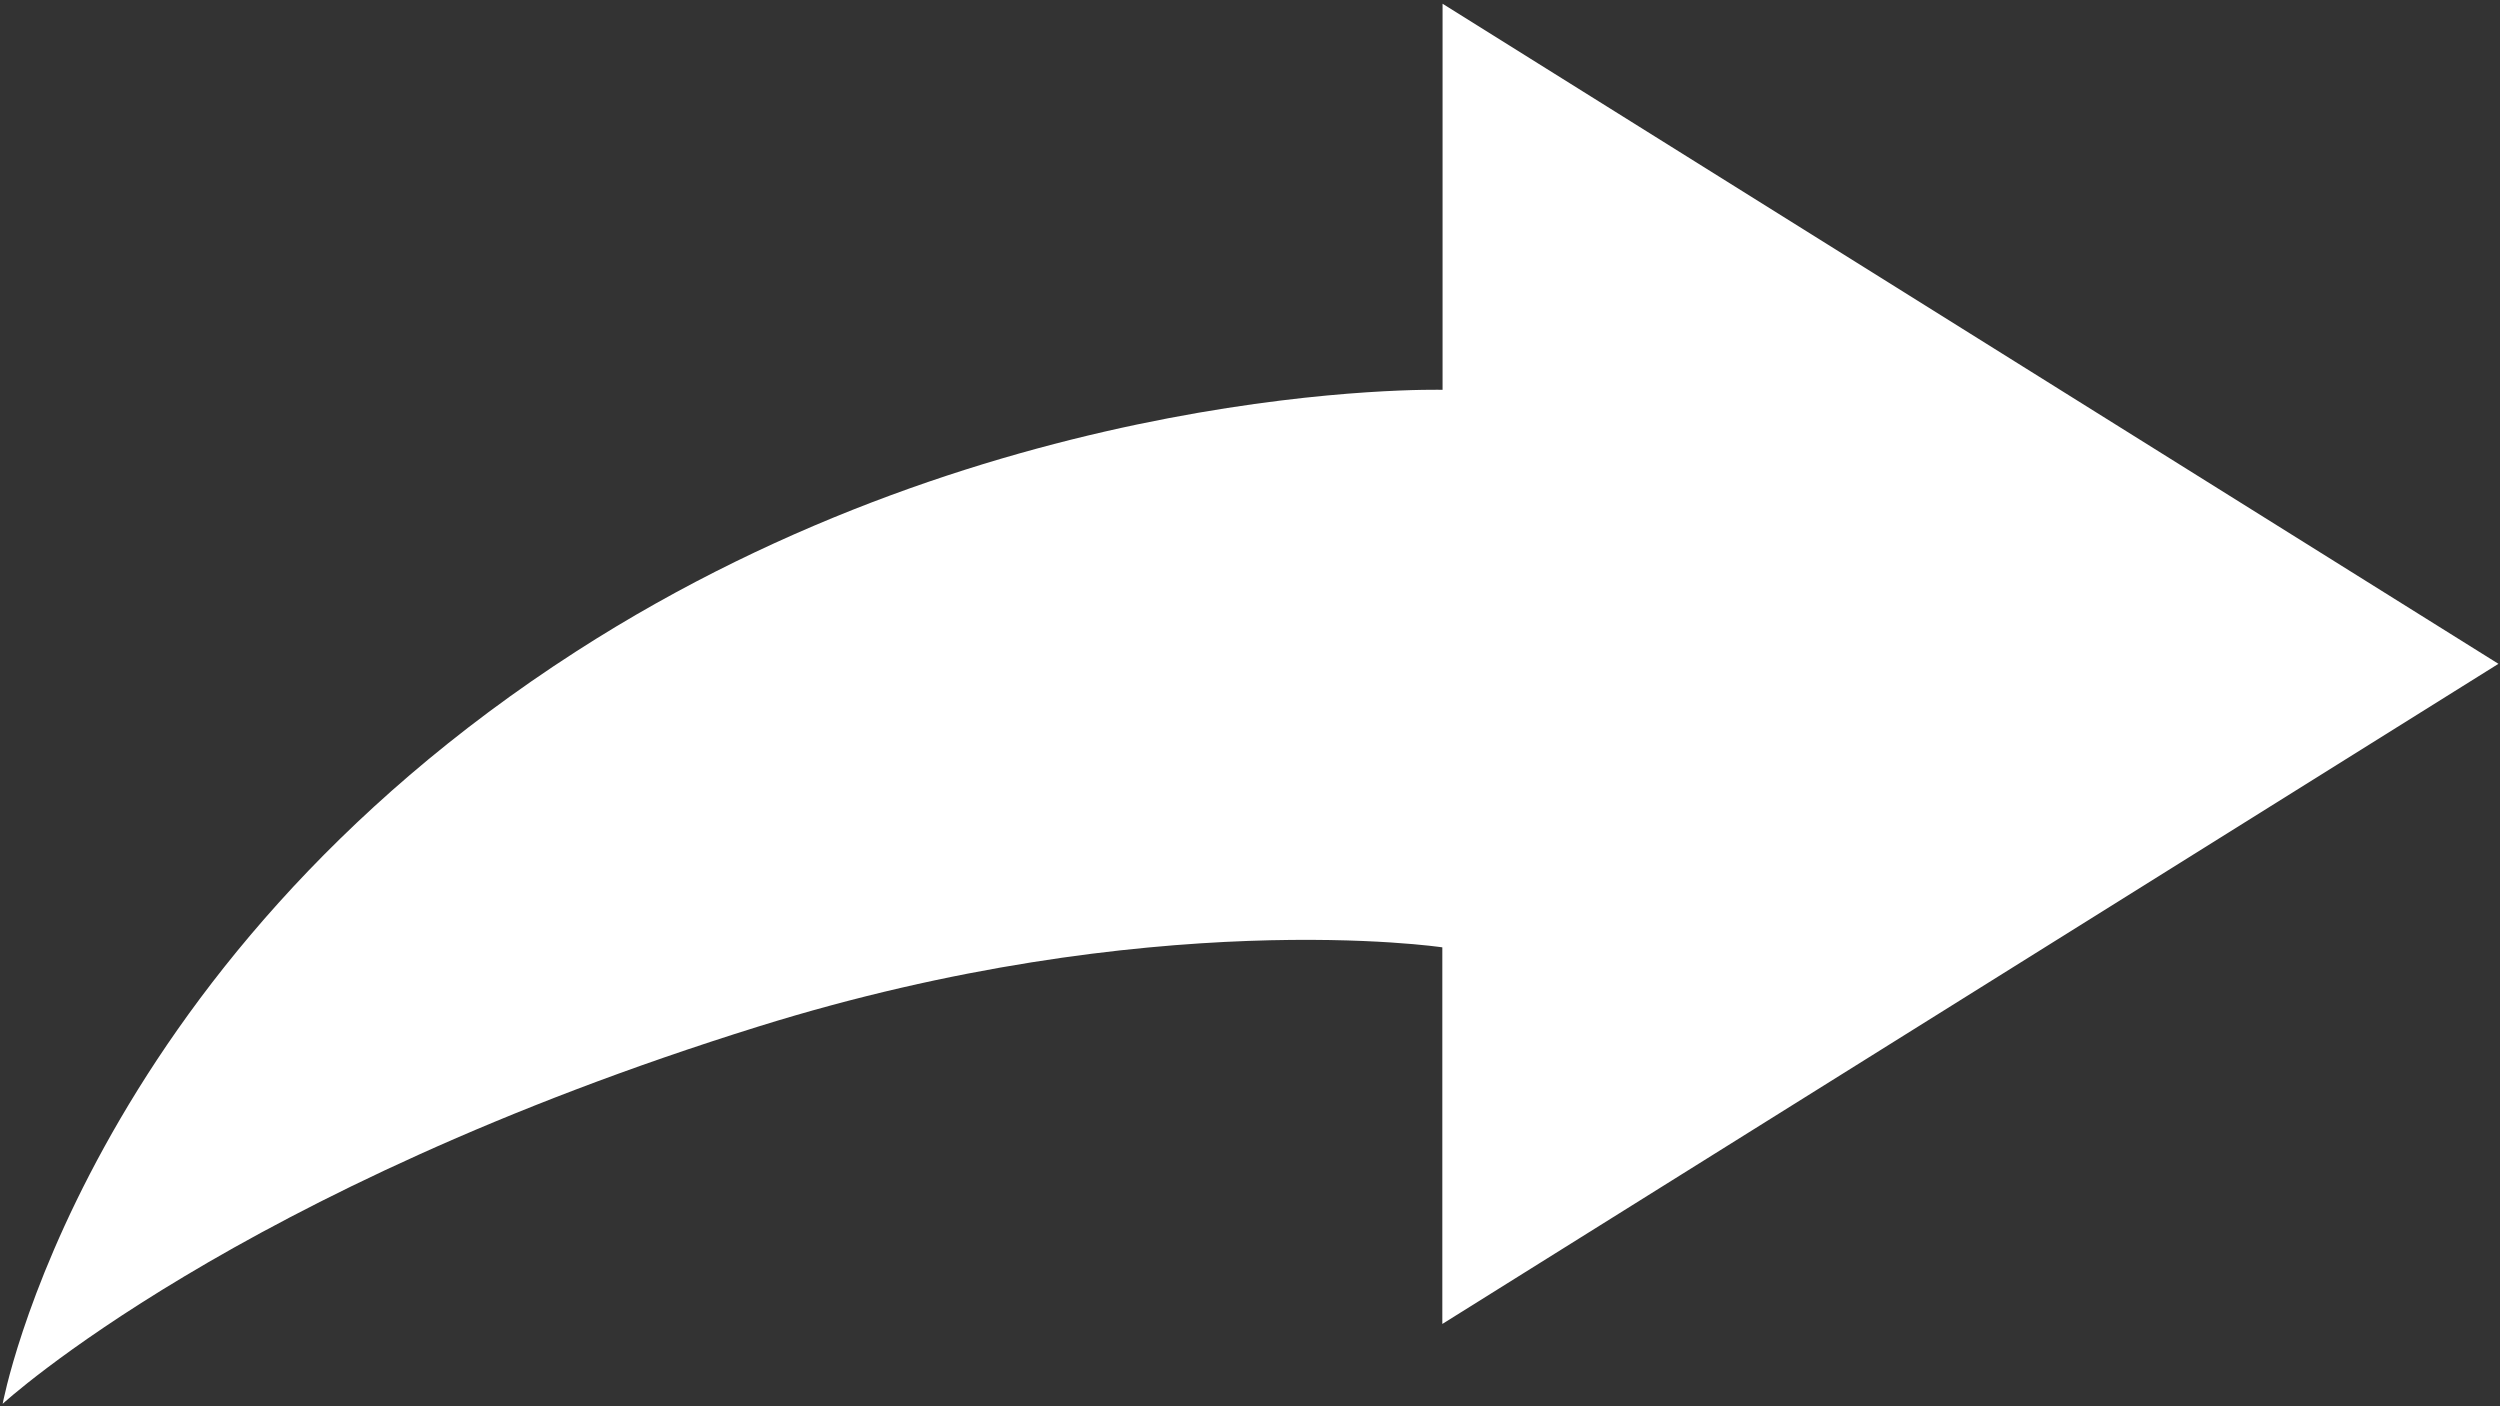
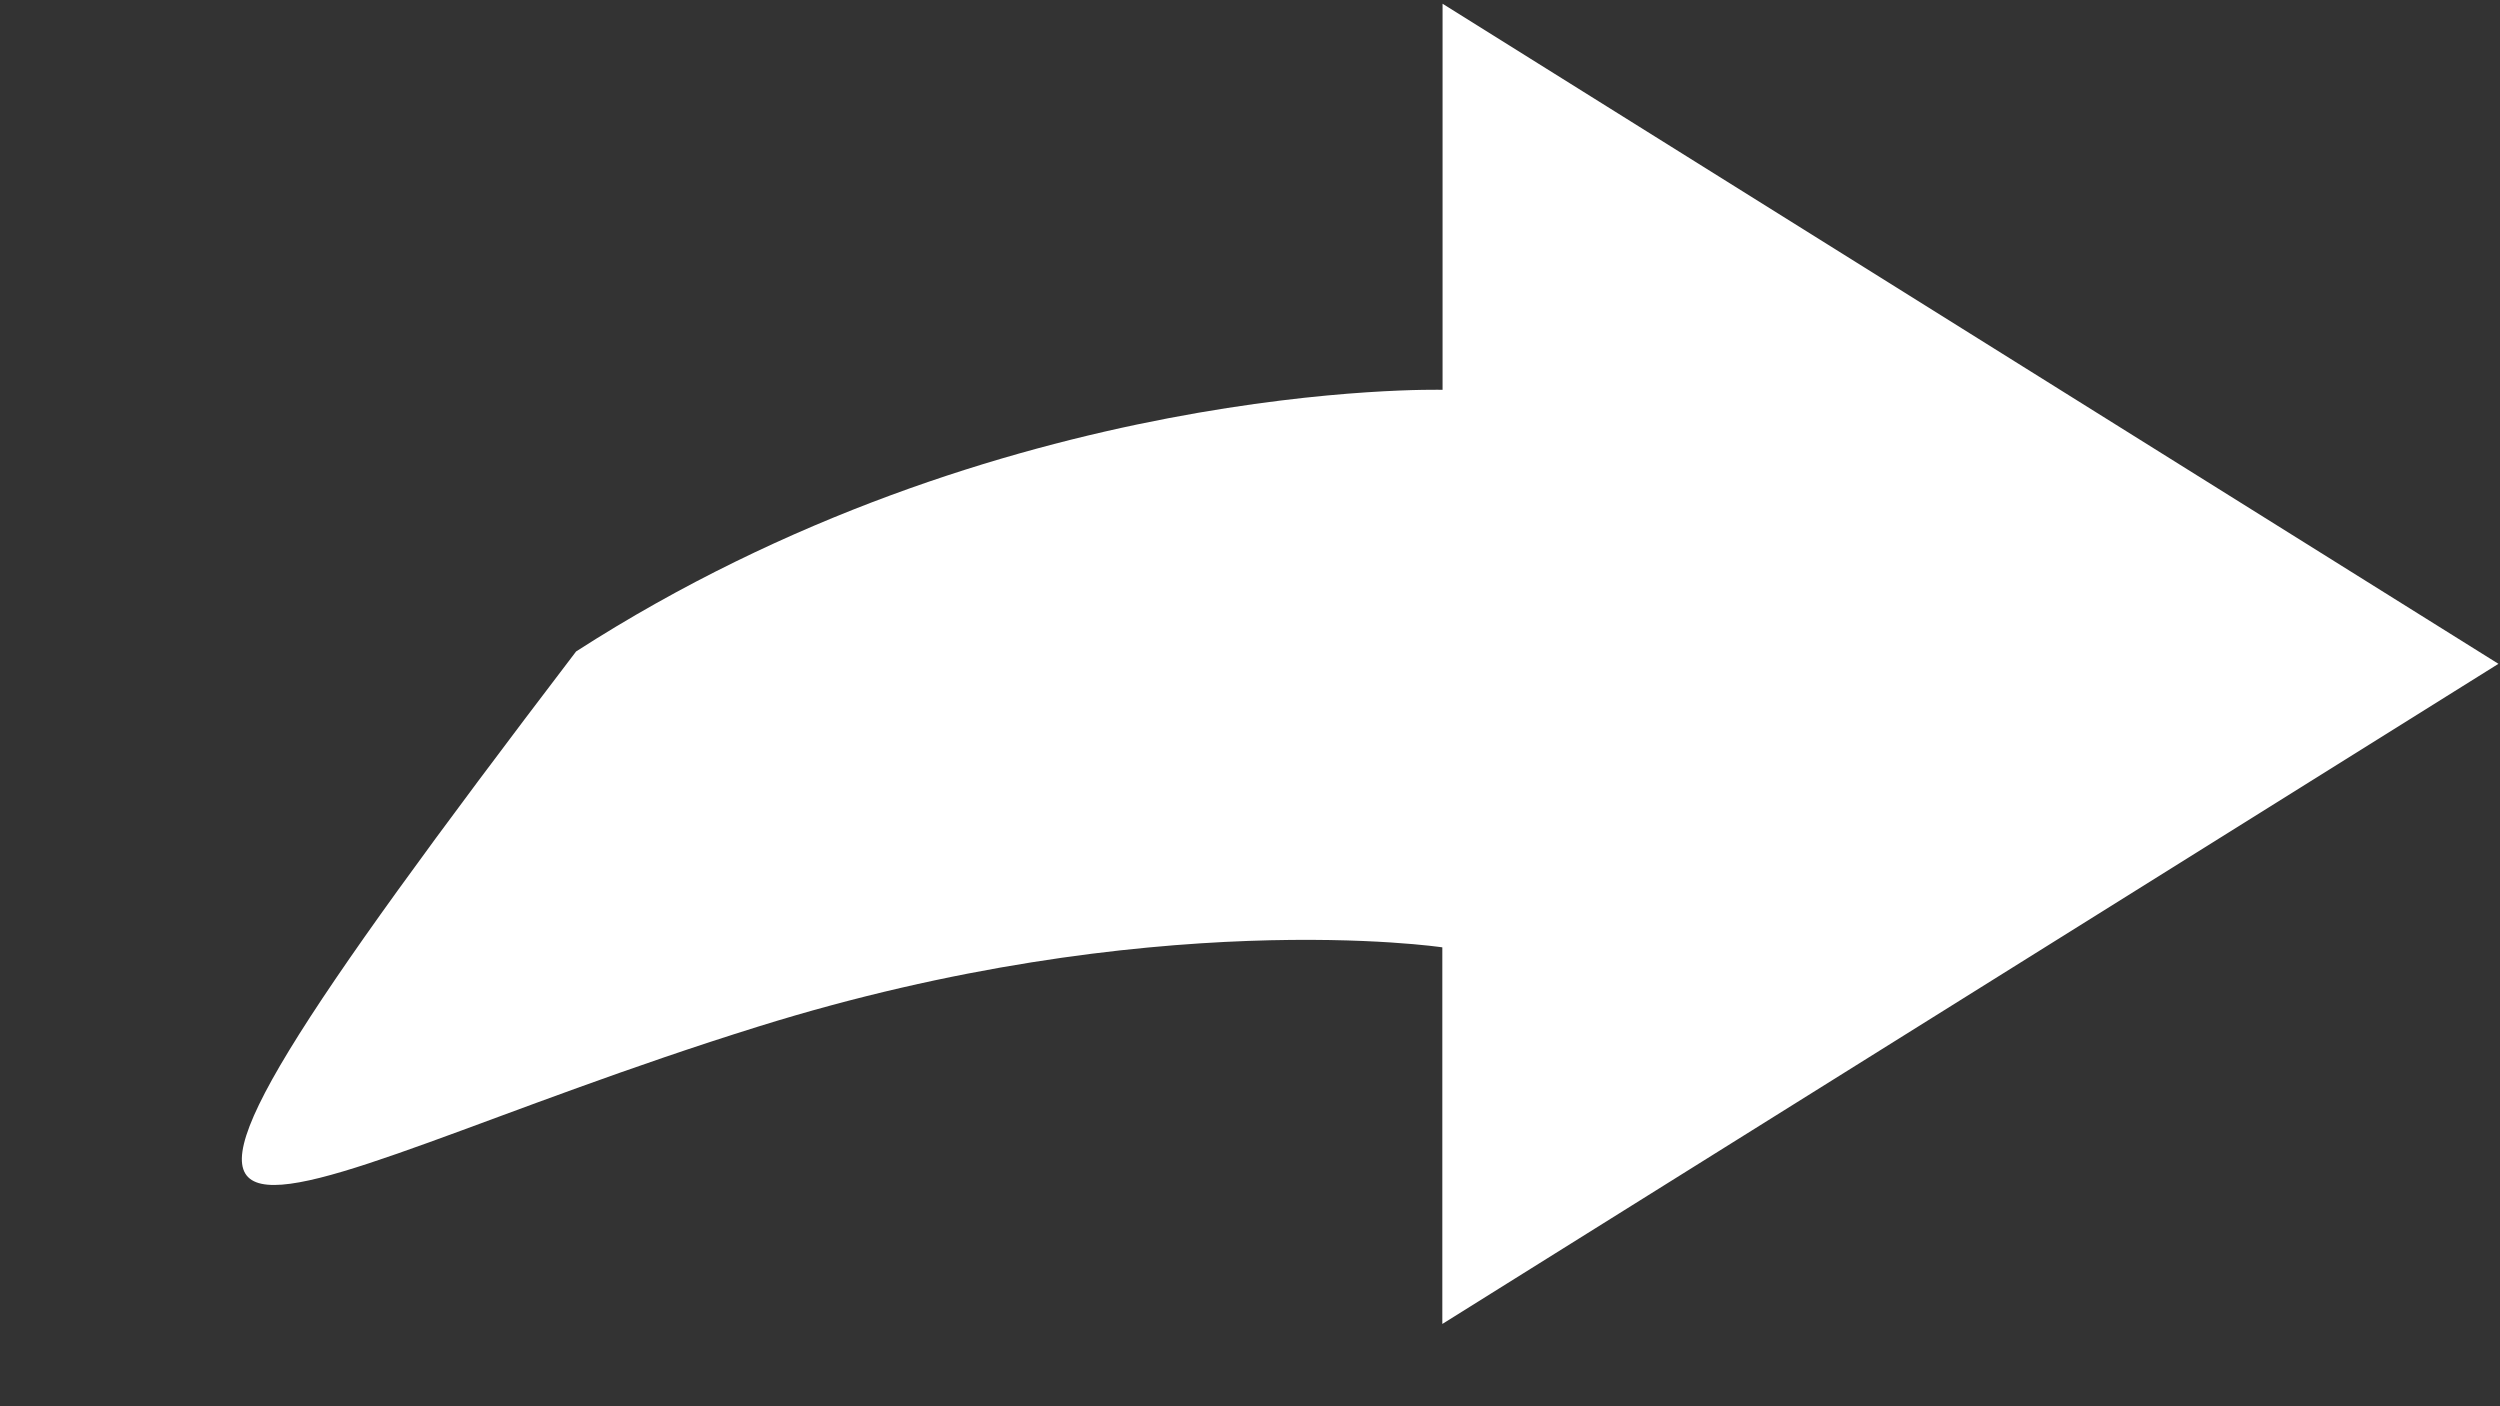
<svg xmlns="http://www.w3.org/2000/svg" width="528px" height="297px" viewBox="0 0 528 297" version="1.1">
  <rect x="0" y="0" width="528" height="297" fill="#333333" stroke="none" />
  <title>safari-pinned-tab</title>
  <desc>Created with Sketch.</desc>
  <g id="Page-1" stroke="none" stroke-width="1" fill="none" fill-rule="evenodd">
    <g id="safari-pinned-tab" fill="#FFFFFF">
-       <path d="M527.67,140.2 L304.67,0.79 L304.67,82.33 C304.67,82.33 211.28,79.9 121.67,137.59 C17.5,204.68 0.56,296.49 0.56,296.49 C0.56,296.49 49.77,251.22 160.21,216.79 C243.29,190.89 304.62,200.08 304.62,200.08 L304.62,279.62 L527.67,140.2 Z" id="Shape" />
+       <path d="M527.67,140.2 L304.67,0.79 L304.67,82.33 C304.67,82.33 211.28,79.9 121.67,137.59 C0.56,296.49 49.77,251.22 160.21,216.79 C243.29,190.89 304.62,200.08 304.62,200.08 L304.62,279.62 L527.67,140.2 Z" id="Shape" />
    </g>
  </g>
</svg>